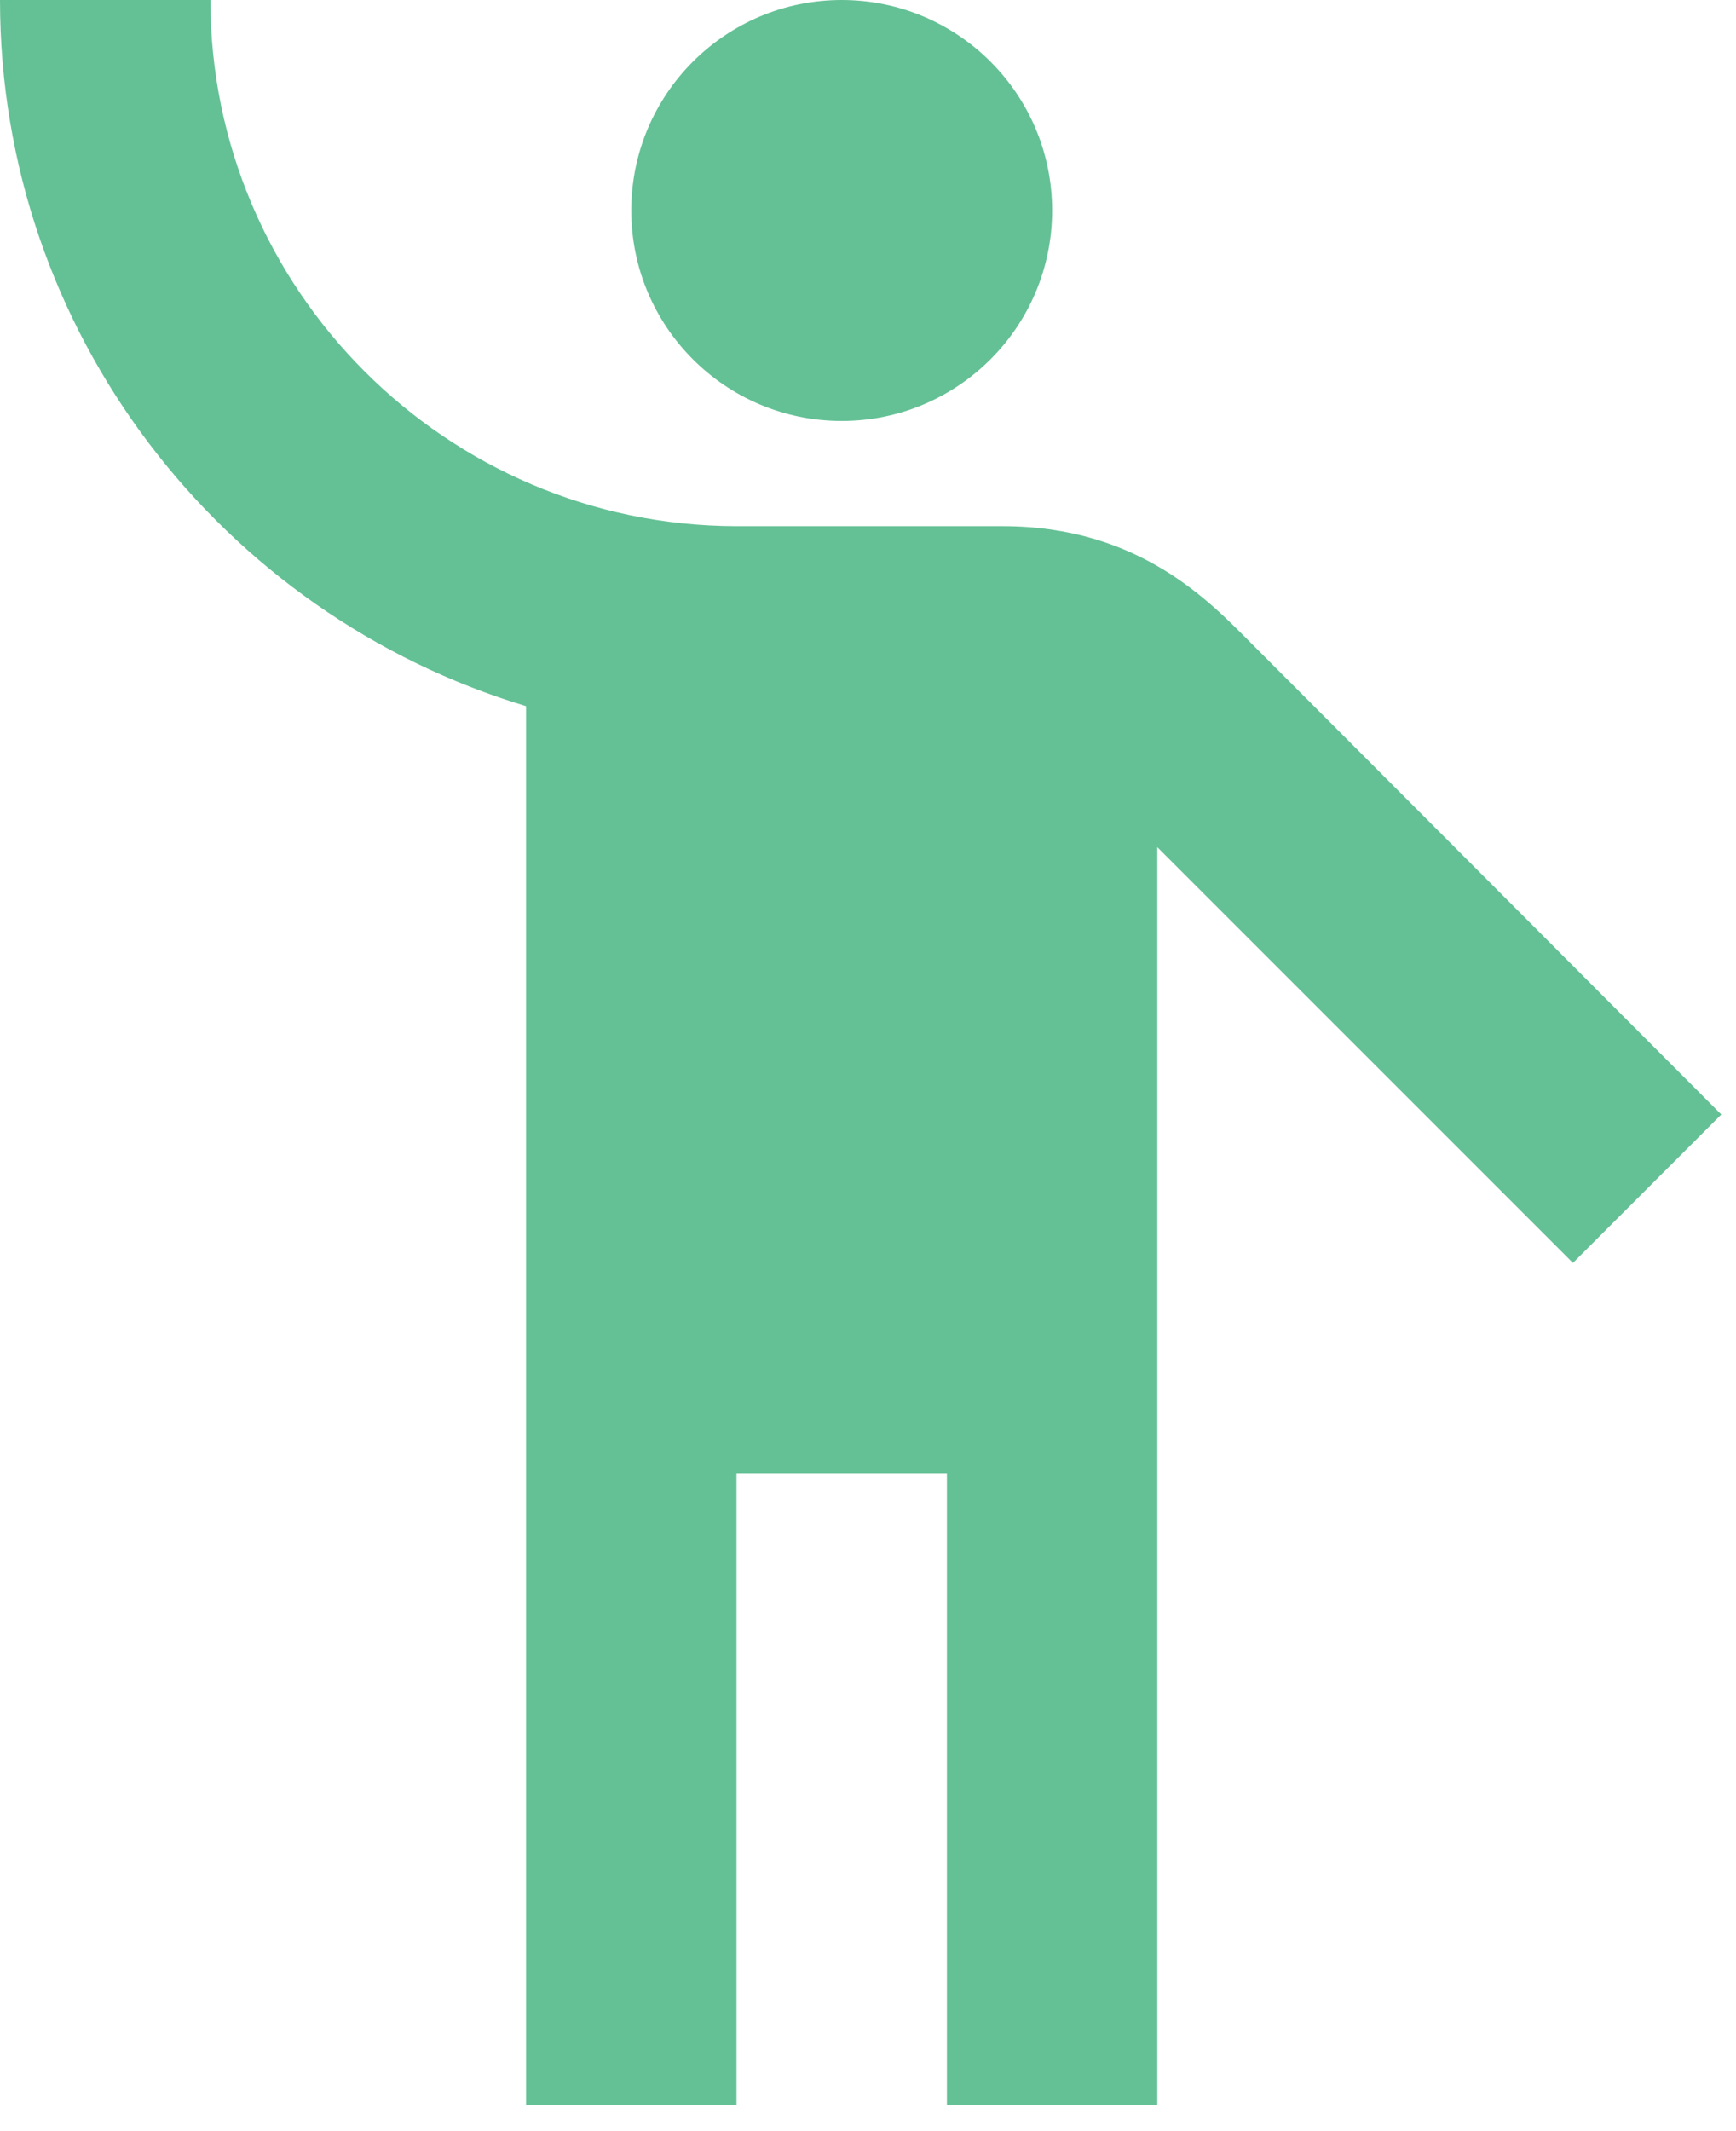
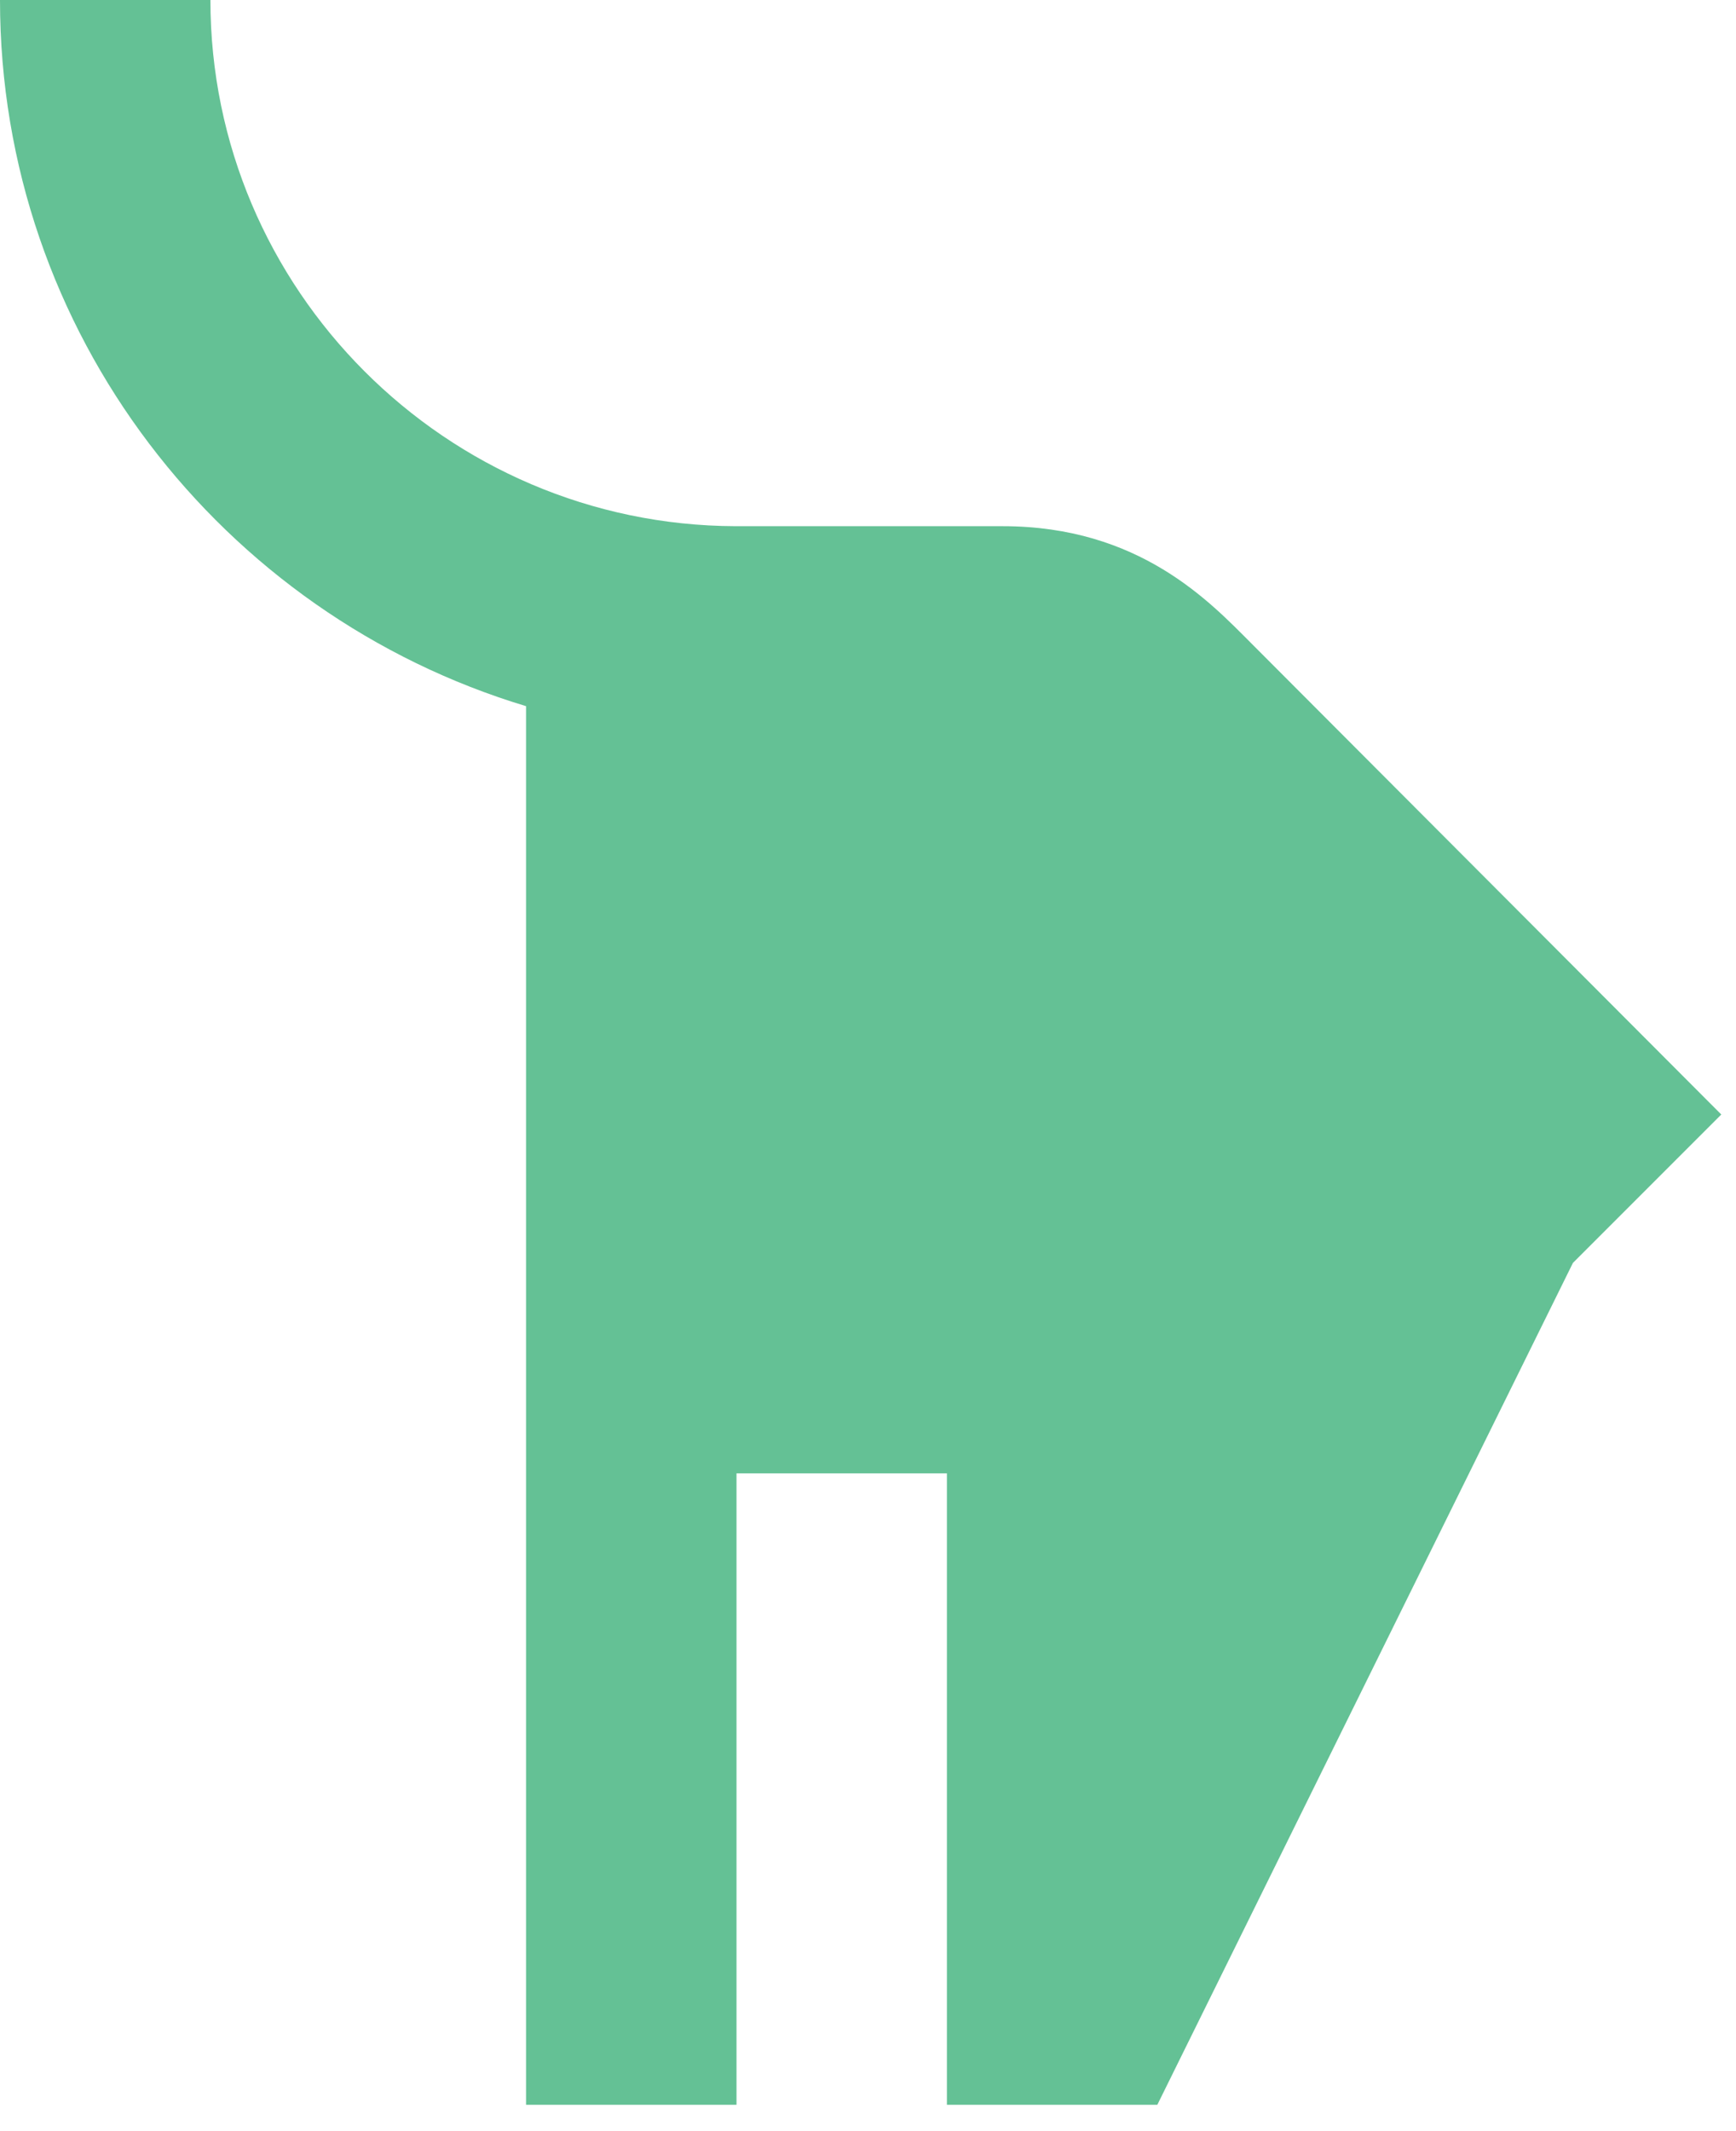
<svg xmlns="http://www.w3.org/2000/svg" width="44" height="54" viewBox="0 0 44 54" fill="none">
  <g id="off-shore icon">
-     <path id="Vector" d="M21.333 10.667C24.279 10.667 26.667 8.279 26.667 5.333C26.667 2.388 24.279 0 21.333 0C18.388 0 16 2.388 16 5.333C16 8.279 18.388 10.667 21.333 10.667Z" fill="#64C195" />
-     <path id="Vector_2" d="M31.707 16.293C30.667 15.253 28.88 13.333 25.413 13.333C24.853 13.333 21.627 13.333 18.64 13.333C11.307 13.307 5.333 7.333 5.333 0H0C0 8.427 5.627 15.573 13.333 17.893V53.333H18.667V37.333H24V53.333H29.333V21.467L39.867 32L43.627 28.24L31.707 16.293Z" fill="#64C195" />
+     <path id="Vector_2" d="M31.707 16.293C30.667 15.253 28.88 13.333 25.413 13.333C24.853 13.333 21.627 13.333 18.64 13.333C11.307 13.307 5.333 7.333 5.333 0H0C0 8.427 5.627 15.573 13.333 17.893V53.333H18.667V37.333H24V53.333H29.333L39.867 32L43.627 28.24L31.707 16.293Z" fill="#64C195" />
  </g>
</svg>